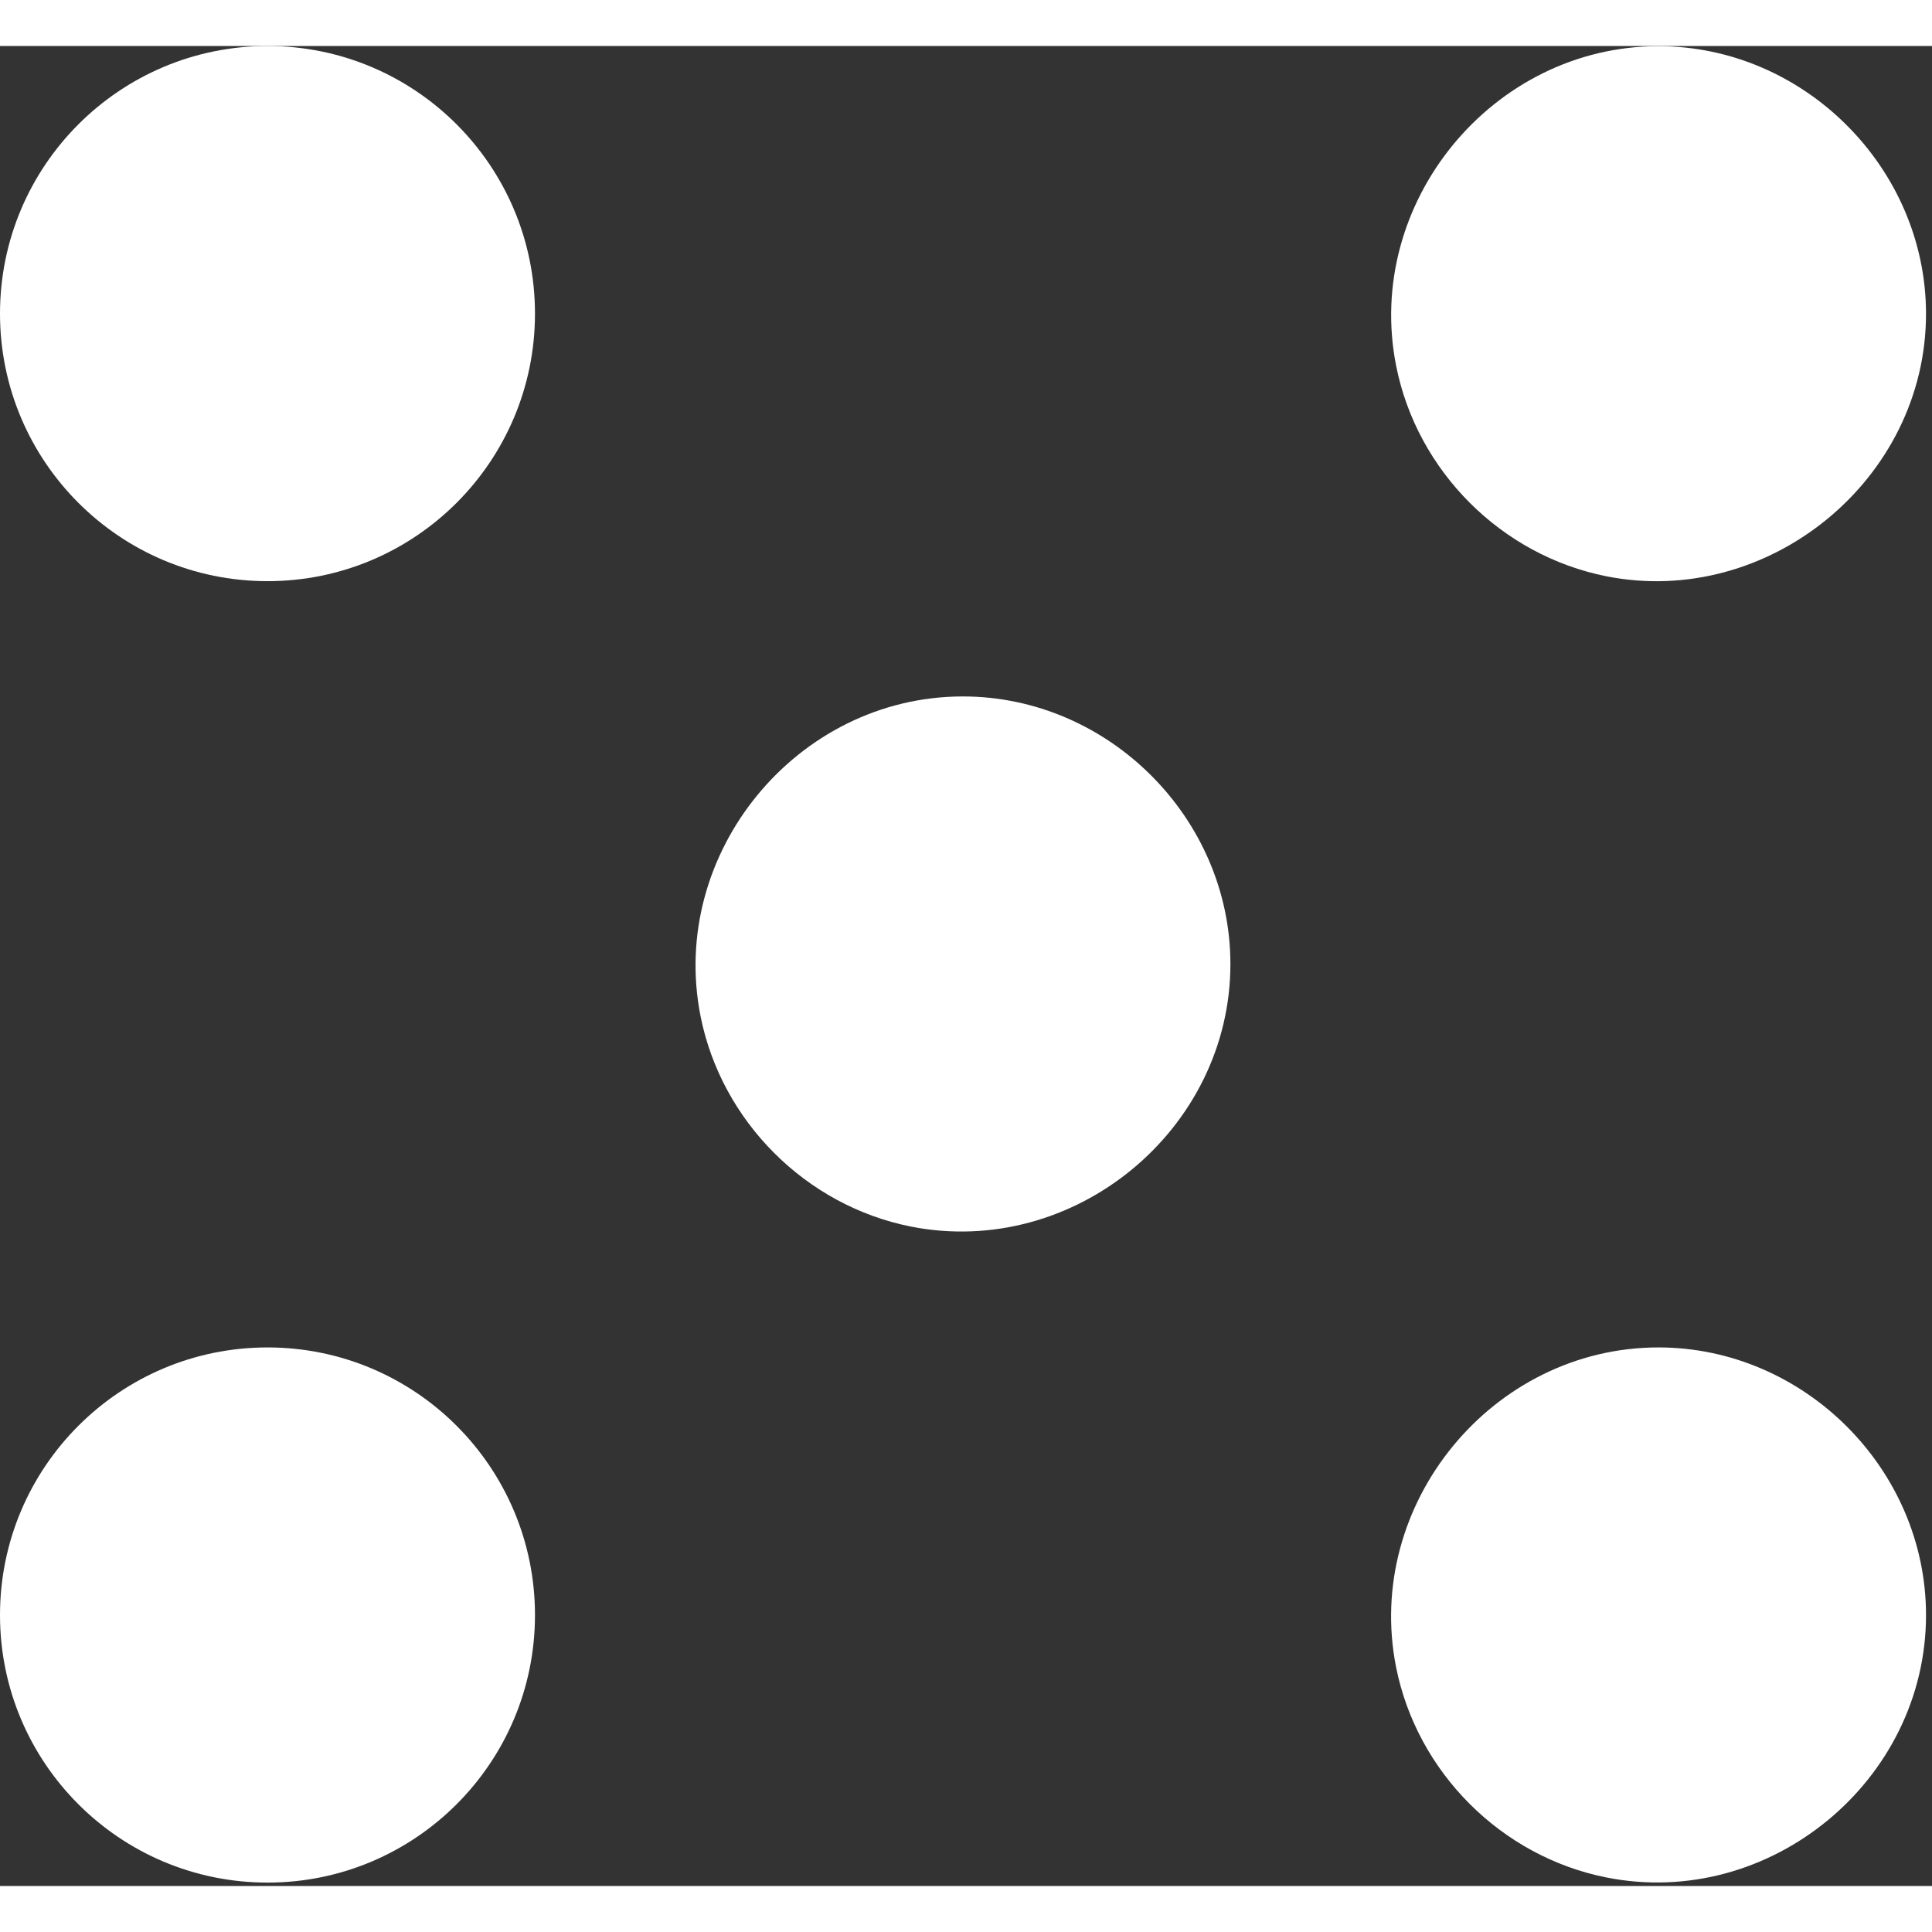
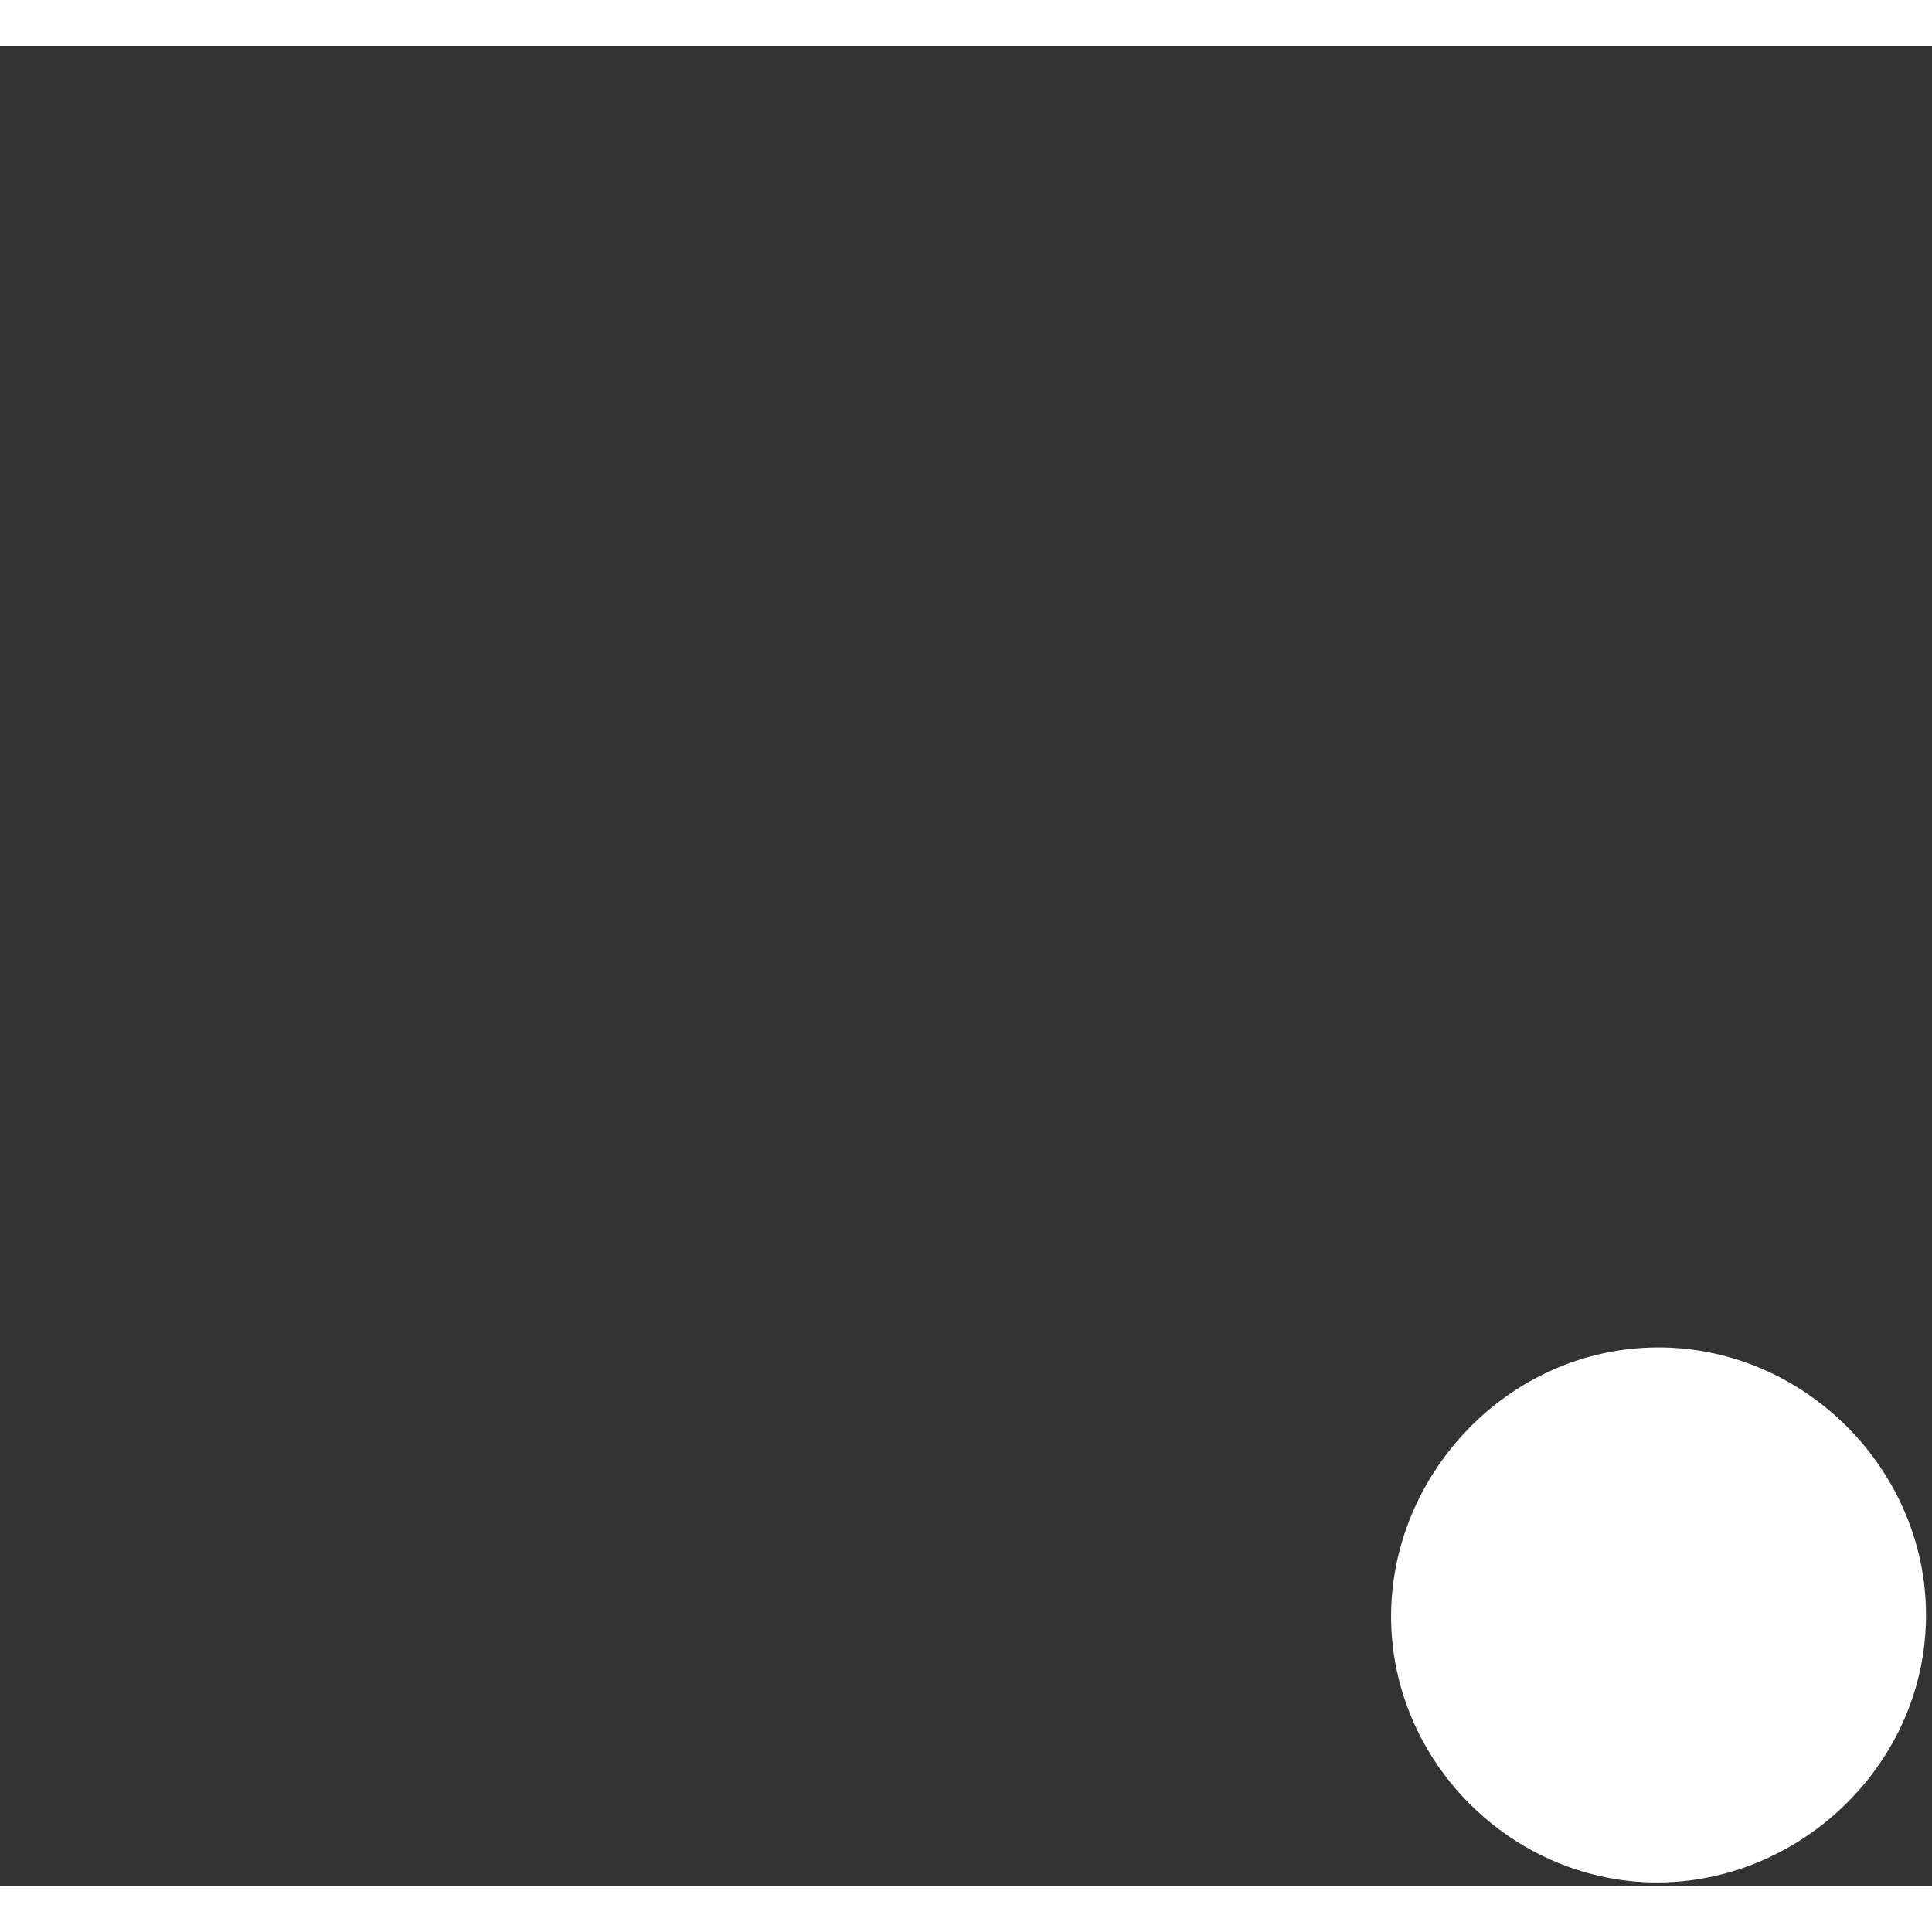
<svg xmlns="http://www.w3.org/2000/svg" width="800" height="800" viewBox="0 0 21 20" fill="none">
  <rect x="0" y="0" width="21" height="20" fill="#333333" stroke="none" />
-   <path d="M5.815 2.909C5.815 4.515 4.513 5.817 2.908 5.817C1.302 5.817 0 4.515 0 2.909C0 1.302 1.302 0 2.908 0C4.513 0 5.815 1.302 5.815 2.909Z" fill="white" />
-   <path d="M20.935 2.909C20.936 4.718 19.216 6.112 17.461 5.764C16.319 5.537 15.403 4.621 15.176 3.479C14.823 1.708 16.221 0.002 18.027 0.002C19.61 0.002 20.933 1.326 20.935 2.909Z" fill="white" />
-   <path d="M5.815 17.055C5.815 18.661 4.513 19.963 2.908 19.963C1.302 19.963 0 18.661 0 17.055C0 15.448 1.302 14.146 2.908 14.146C4.513 14.146 5.815 15.448 5.815 17.055Z" fill="white" />
  <path d="M20.935 17.055C20.935 18.86 19.231 20.26 17.46 19.907C16.318 19.68 15.402 18.763 15.175 17.622C14.823 15.851 16.221 14.146 18.027 14.146C19.611 14.146 20.935 15.471 20.935 17.055Z" fill="white" />
-   <path d="M13.374 9.977C13.373 8.394 12.05 7.07 10.466 7.07C8.66 7.07 7.262 8.776 7.615 10.547C7.842 11.688 8.759 12.605 9.9 12.832C11.672 13.183 13.375 11.782 13.374 9.977Z" fill="white" />
</svg>